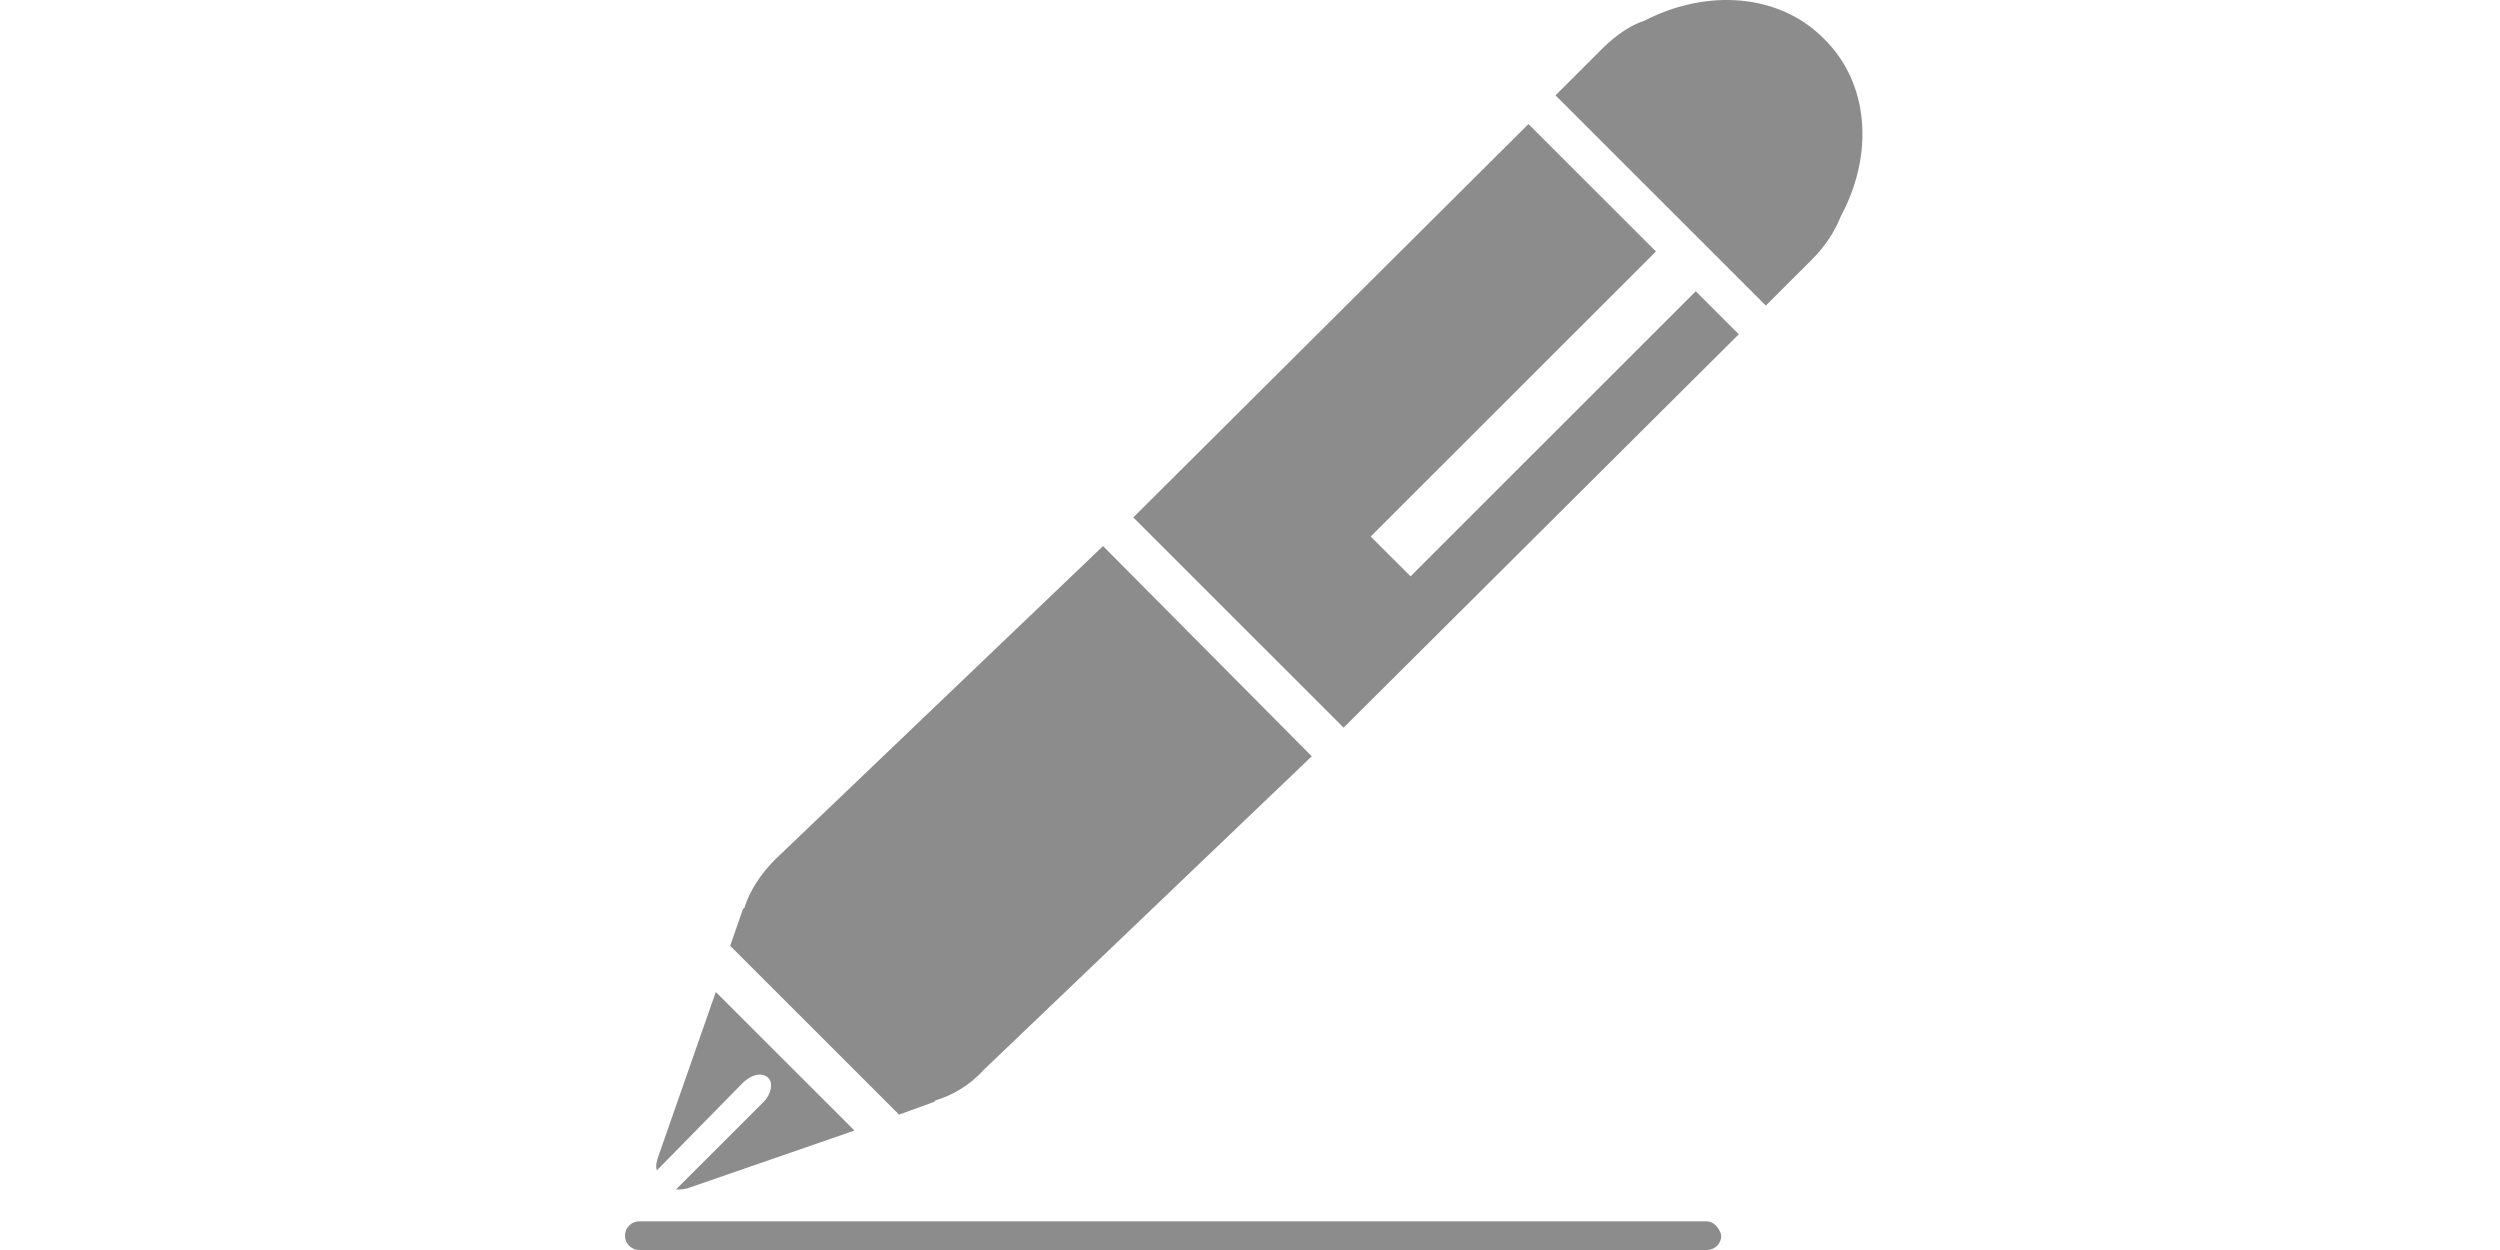
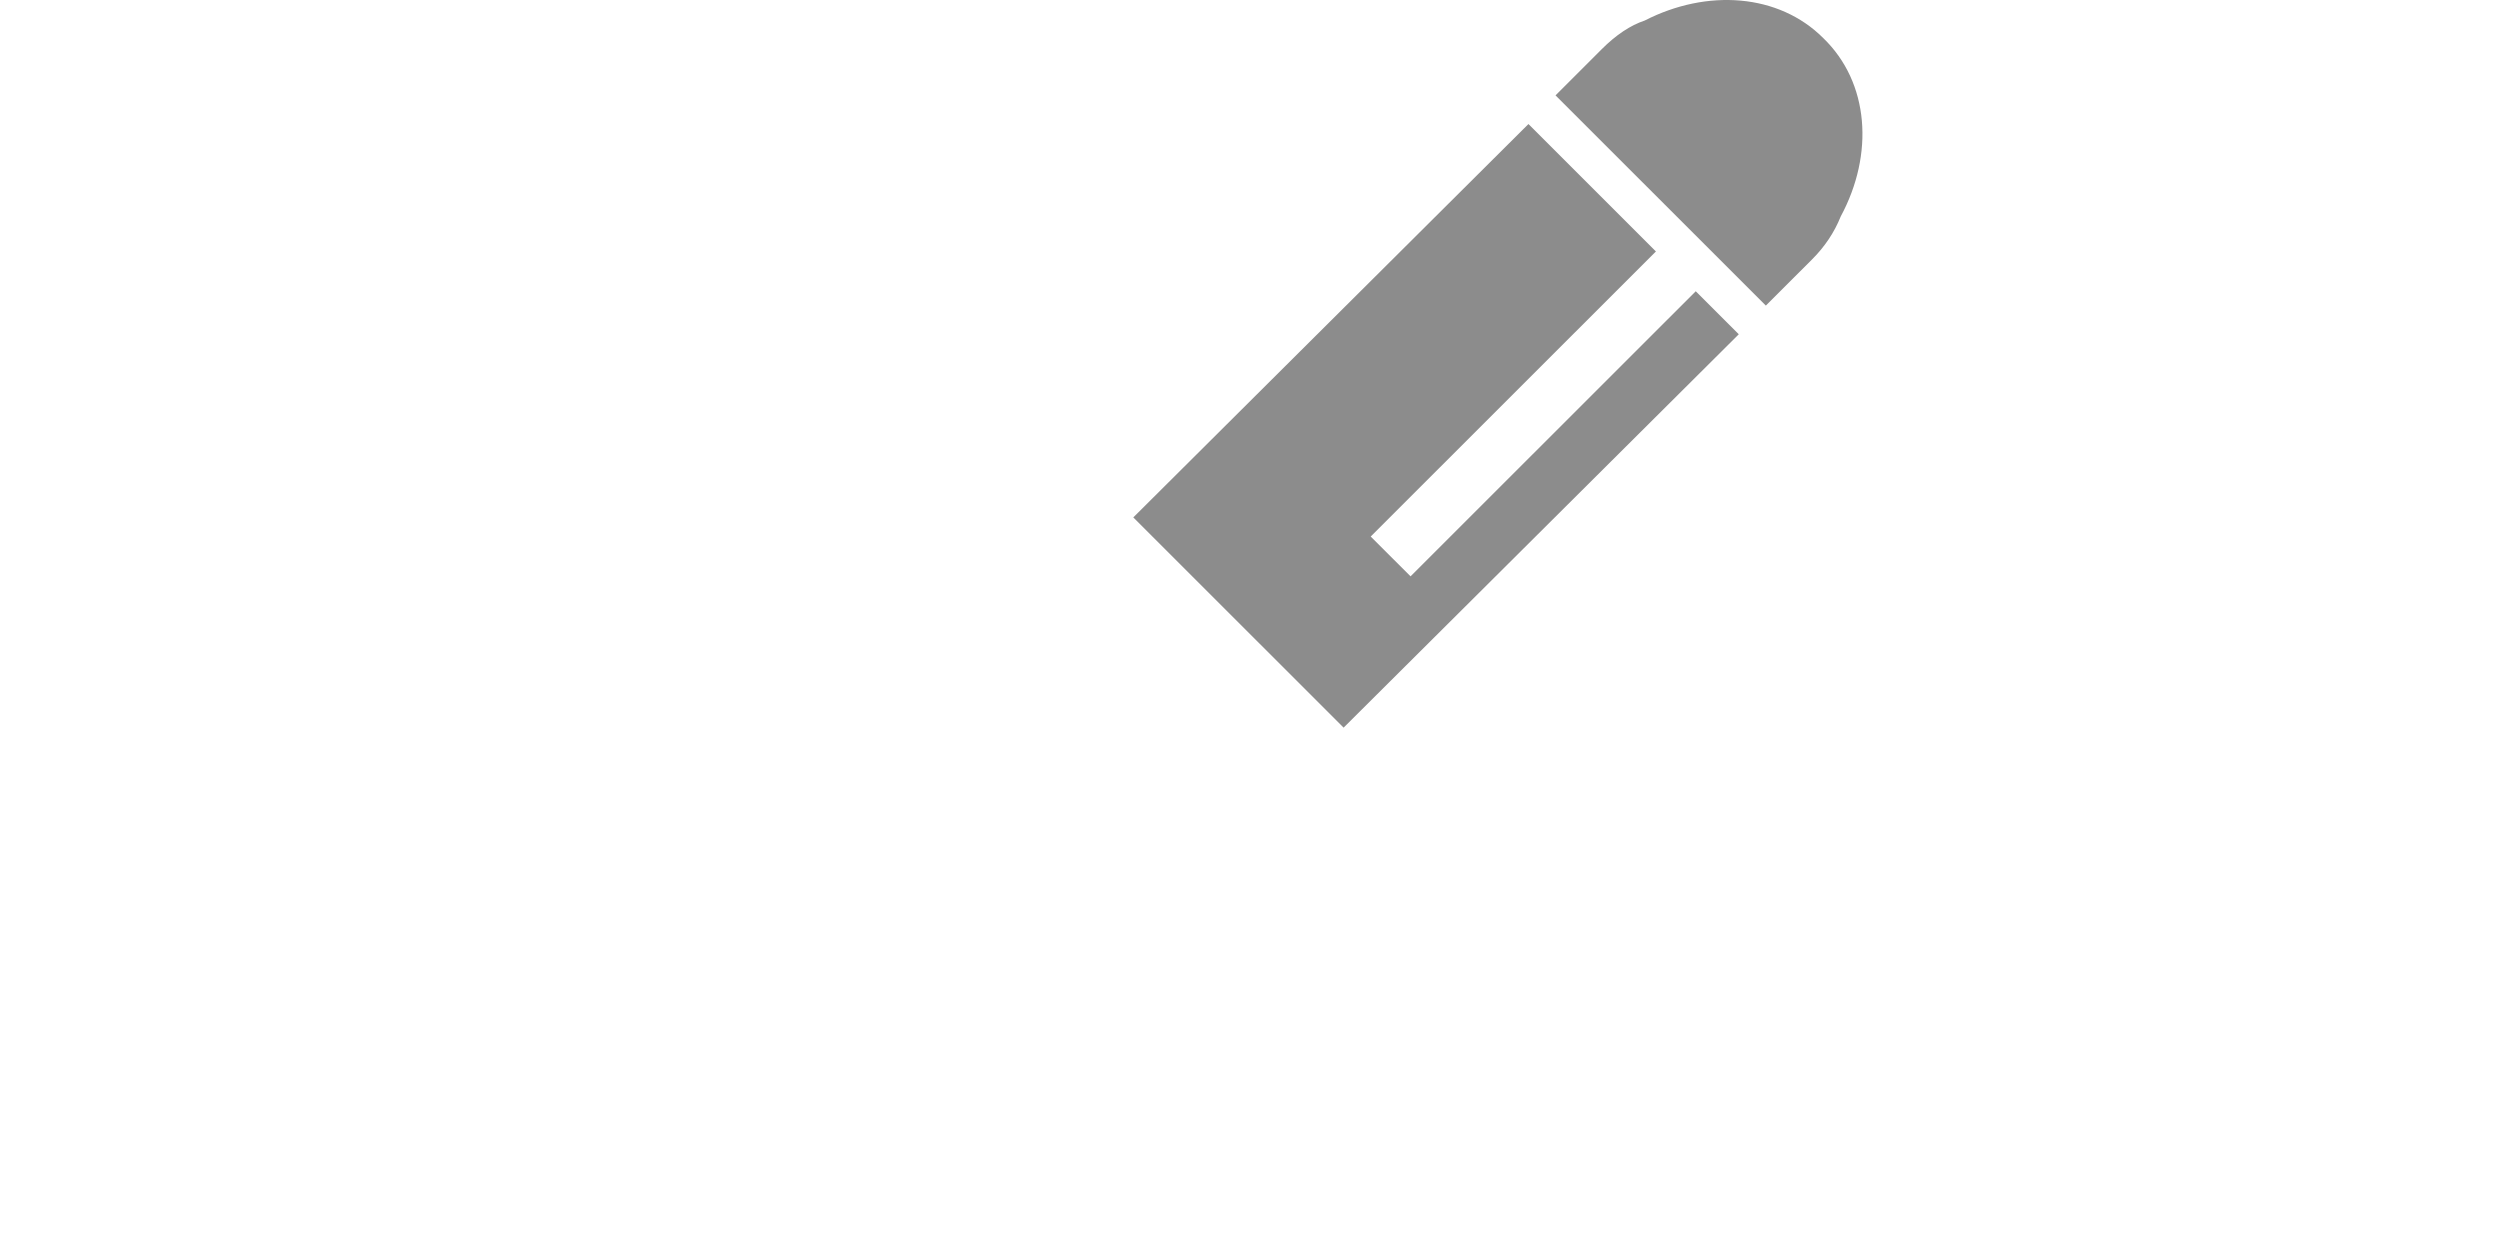
<svg xmlns="http://www.w3.org/2000/svg" width="180" height="90" viewBox="0 0 180 90" fill="none">
  <path d="M131.272 2.739C128.059 -0.472 122.897 -0.816 118.423 1.477C117.39 1.821 116.358 2.509 115.325 3.541L111.998 6.867L127.142 22.003L130.469 18.677C131.386 17.76 132.075 16.728 132.534 15.581C134.943 11.109 134.599 5.949 131.272 2.739Z" fill="#8C8C8C" />
-   <path d="M67.257 79.336L67.372 79.221C68.519 78.877 69.781 78.189 70.814 77.043L94.447 54.453L79.418 39.317L55.785 61.907C54.752 62.939 53.949 64.2 53.605 65.347L53.49 65.461L52.573 68.099L64.734 80.253L67.257 79.336Z" fill="#8C8C8C" />
  <path d="M101.559 41.496L98.691 38.63L119.226 18.105L110.048 8.931L81.597 37.254L96.74 52.39L125.192 24.067L122.094 20.971L101.559 41.496Z" fill="#8C8C8C" />
-   <path d="M55.325 77.616C55.669 77.96 55.554 78.763 54.981 79.336L48.671 85.642C49.015 85.642 49.244 85.642 49.589 85.528L61.52 81.4L51.539 71.424L47.409 83.234C47.294 83.579 47.179 83.922 47.294 84.266L53.489 77.96C54.063 77.386 54.866 77.157 55.325 77.616Z" fill="#8C8C8C" />
-   <path d="M122.898 87.936H46.032C45.459 87.936 45 88.395 45 88.968C45 89.541 45.459 90 46.032 90H122.898C123.471 90 123.93 89.541 123.93 88.968C123.815 88.395 123.356 87.936 122.898 87.936Z" fill="#8C8C8C" />
</svg>